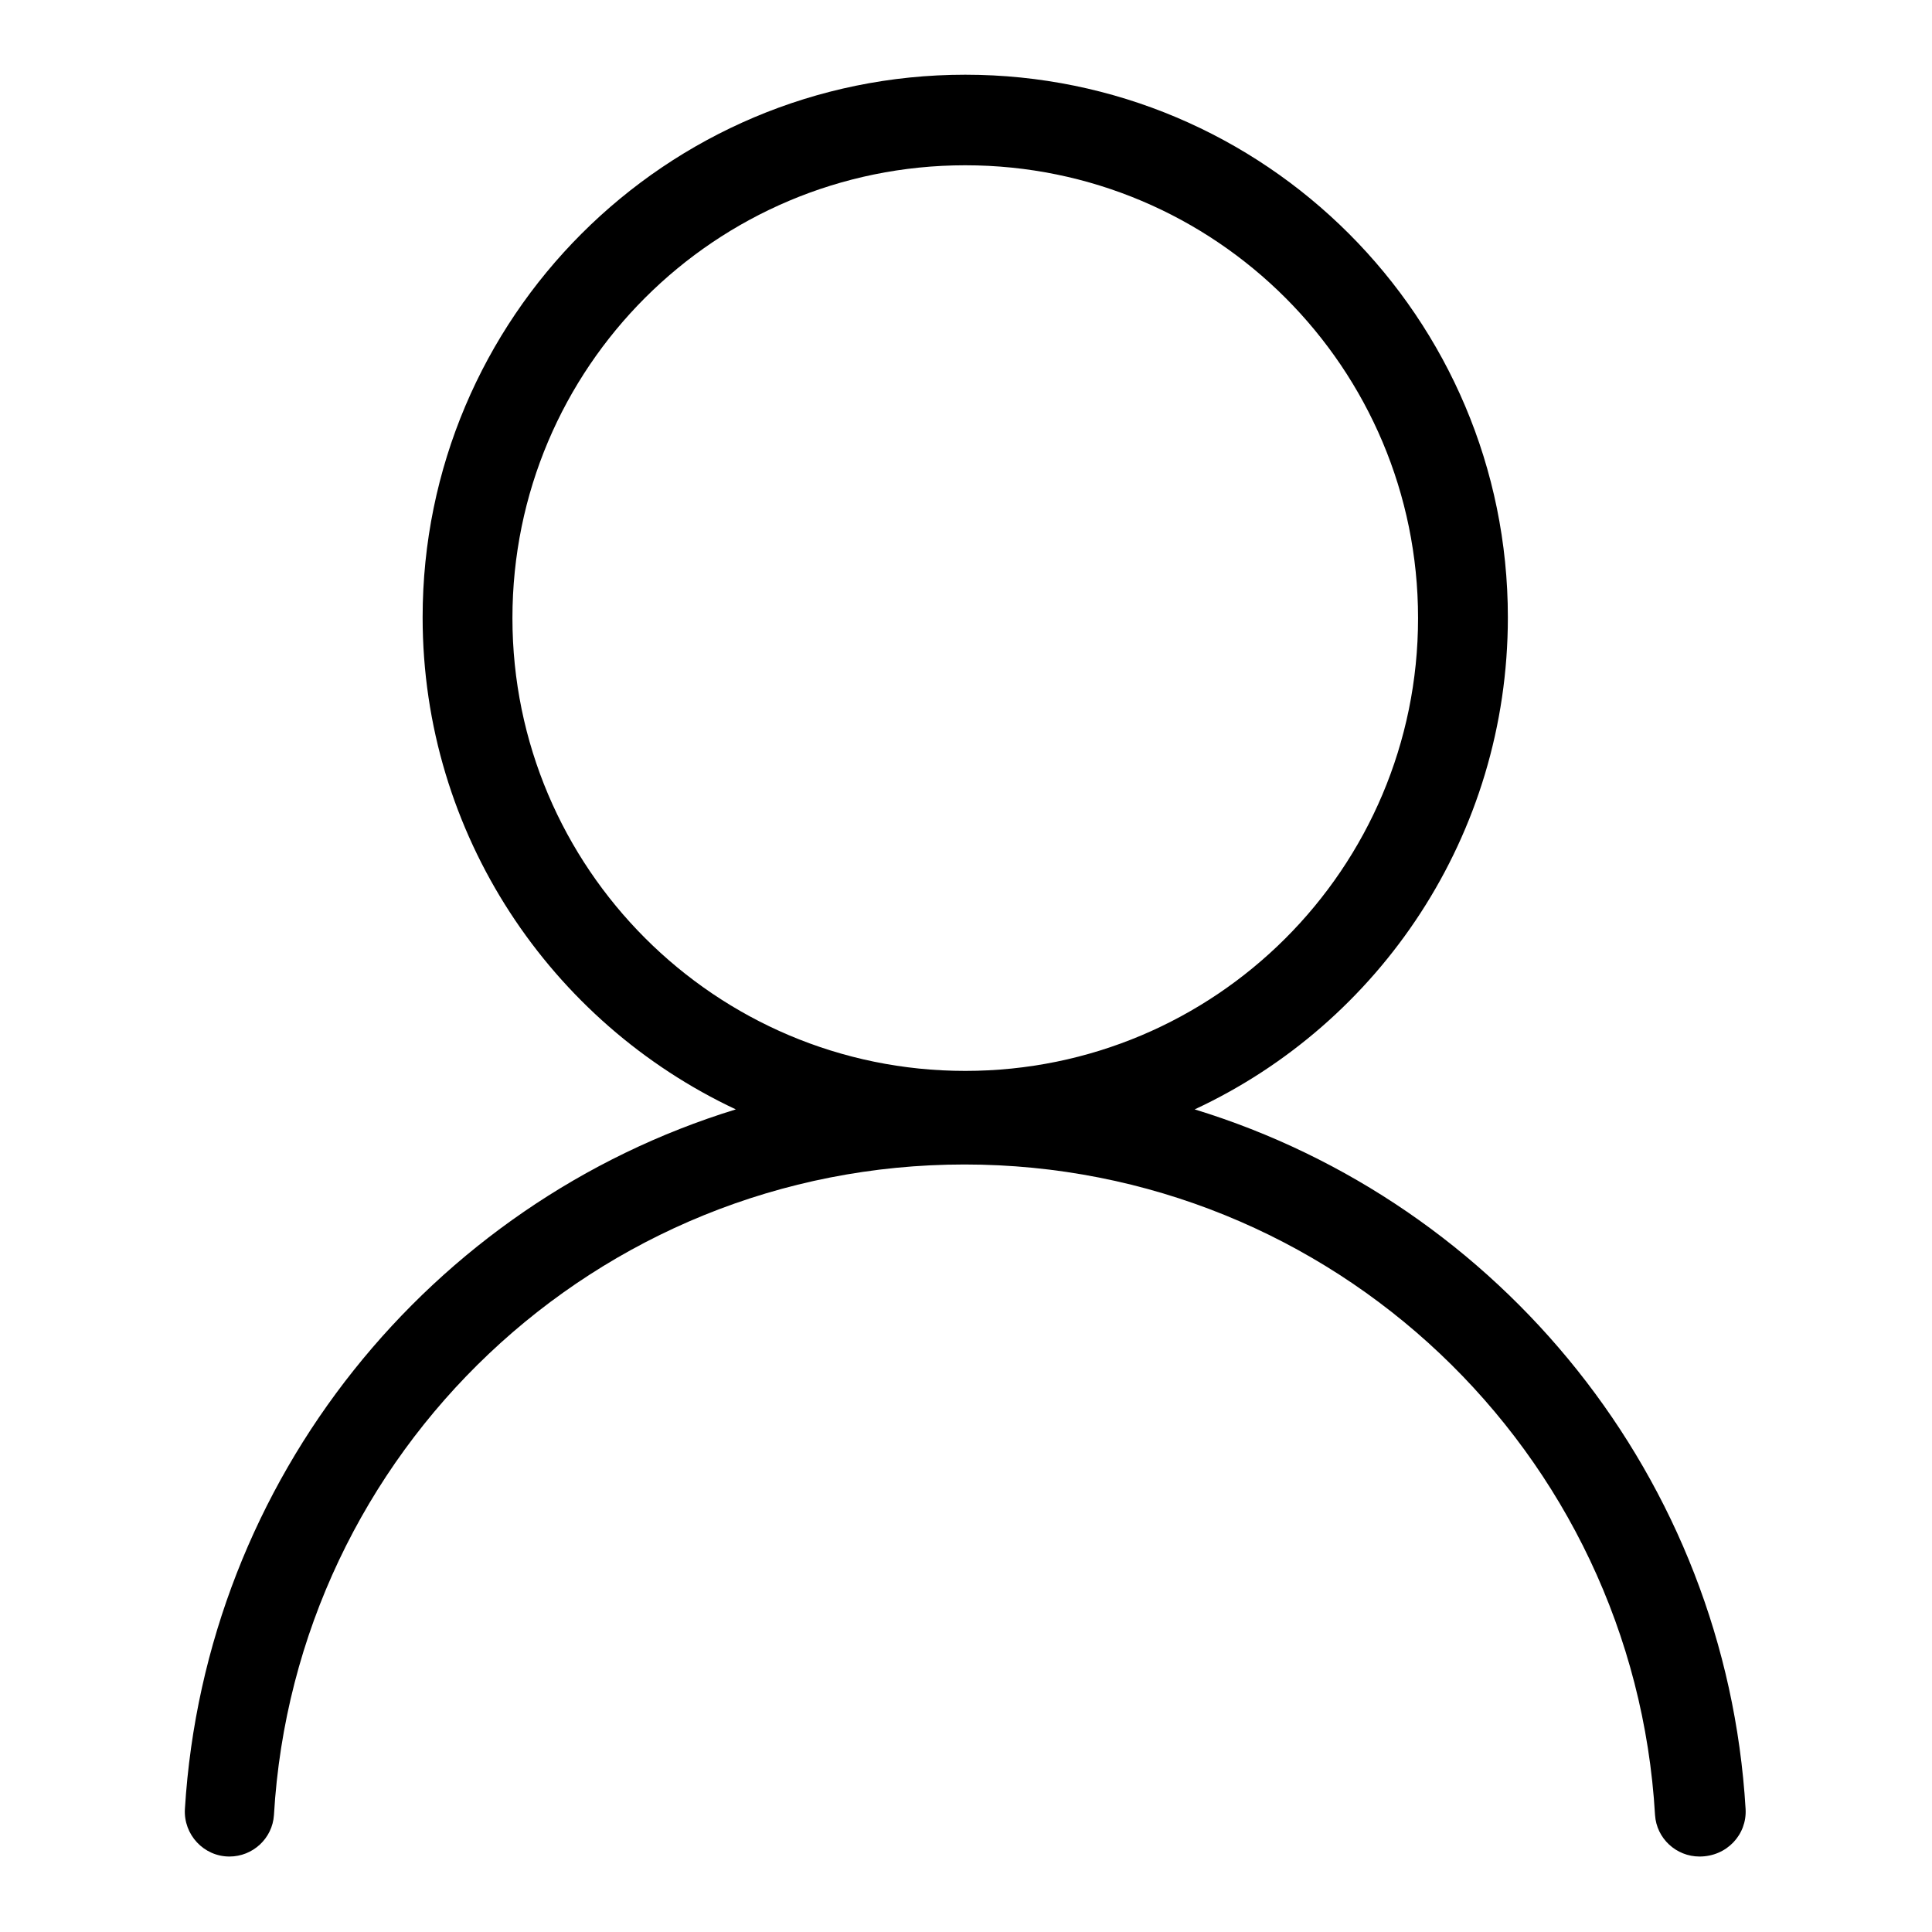
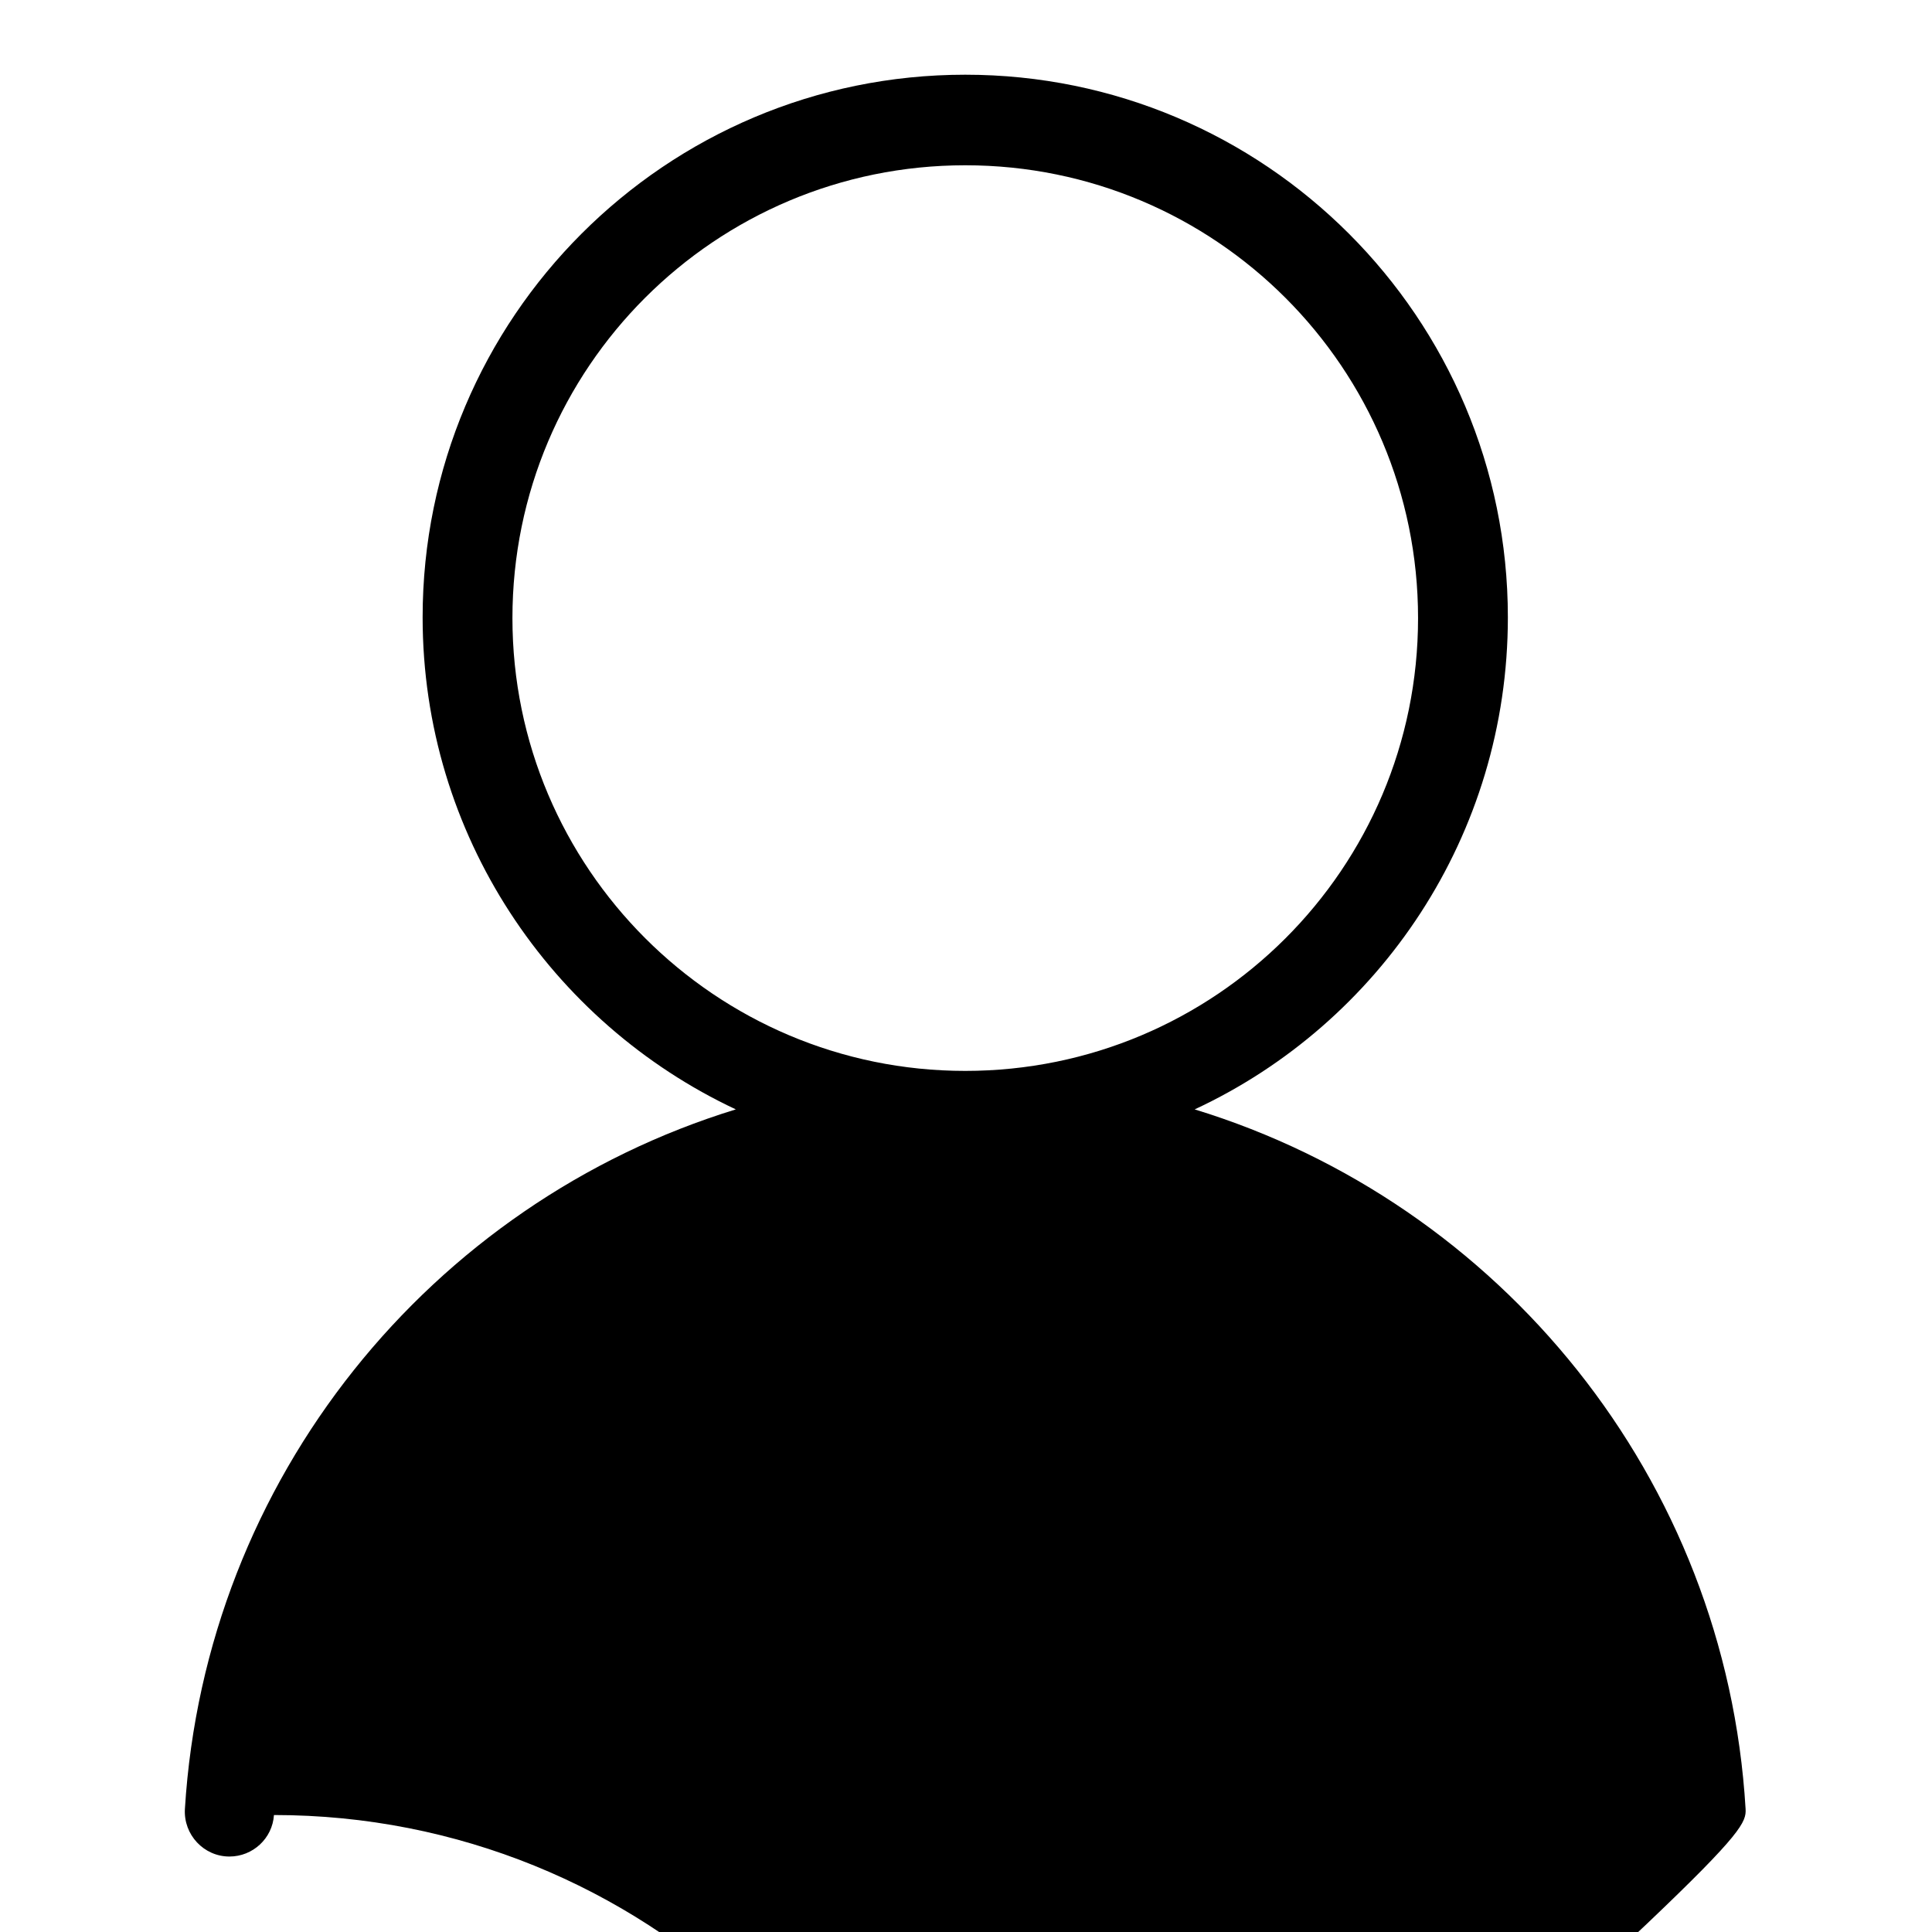
<svg xmlns="http://www.w3.org/2000/svg" version="1.1" x="0px" y="0px" viewBox="0 0 256 256" enable-background="new 0 0 256 256" xml:space="preserve">
  <g>
-     <path fill="#000000" d="M231.3,239.7c-2.6-43.8-32.5-80.3-73-92.7c24.5-11.4,41.5-36.3,41.5-65.2c0-39.7-32.2-71.9-71.9-71.9 c-39.7,0-71.9,32.2-71.9,71.9c0,28.8,17,53.7,41.5,65.2c-40.4,12.4-70.3,48.9-73,92.7c-0.2,3.4,2.5,6.3,5.9,6.3l0,0 c3.1,0,5.7-2.4,5.9-5.5c2.8-48.1,42.7-86.2,91.5-86.2c48.8,0,88.7,38.1,91.5,86.2c0.2,3.1,2.8,5.5,5.9,5.5 C228.8,246,231.5,243.1,231.3,239.7z M67.9,81.9c0-33.2,26.9-60,60-60c33.2,0,60,26.9,60,60c0,33.2-26.9,60-60,60 C94.8,141.9,67.9,115,67.9,81.9z" />
+     <path fill="#000000" d="M231.3,239.7c-2.6-43.8-32.5-80.3-73-92.7c24.5-11.4,41.5-36.3,41.5-65.2c0-39.7-32.2-71.9-71.9-71.9 c-39.7,0-71.9,32.2-71.9,71.9c0,28.8,17,53.7,41.5,65.2c-40.4,12.4-70.3,48.9-73,92.7c-0.2,3.4,2.5,6.3,5.9,6.3l0,0 c3.1,0,5.7-2.4,5.9-5.5c48.8,0,88.7,38.1,91.5,86.2c0.2,3.1,2.8,5.5,5.9,5.5 C228.8,246,231.5,243.1,231.3,239.7z M67.9,81.9c0-33.2,26.9-60,60-60c33.2,0,60,26.9,60,60c0,33.2-26.9,60-60,60 C94.8,141.9,67.9,115,67.9,81.9z" />
  </g>
</svg>